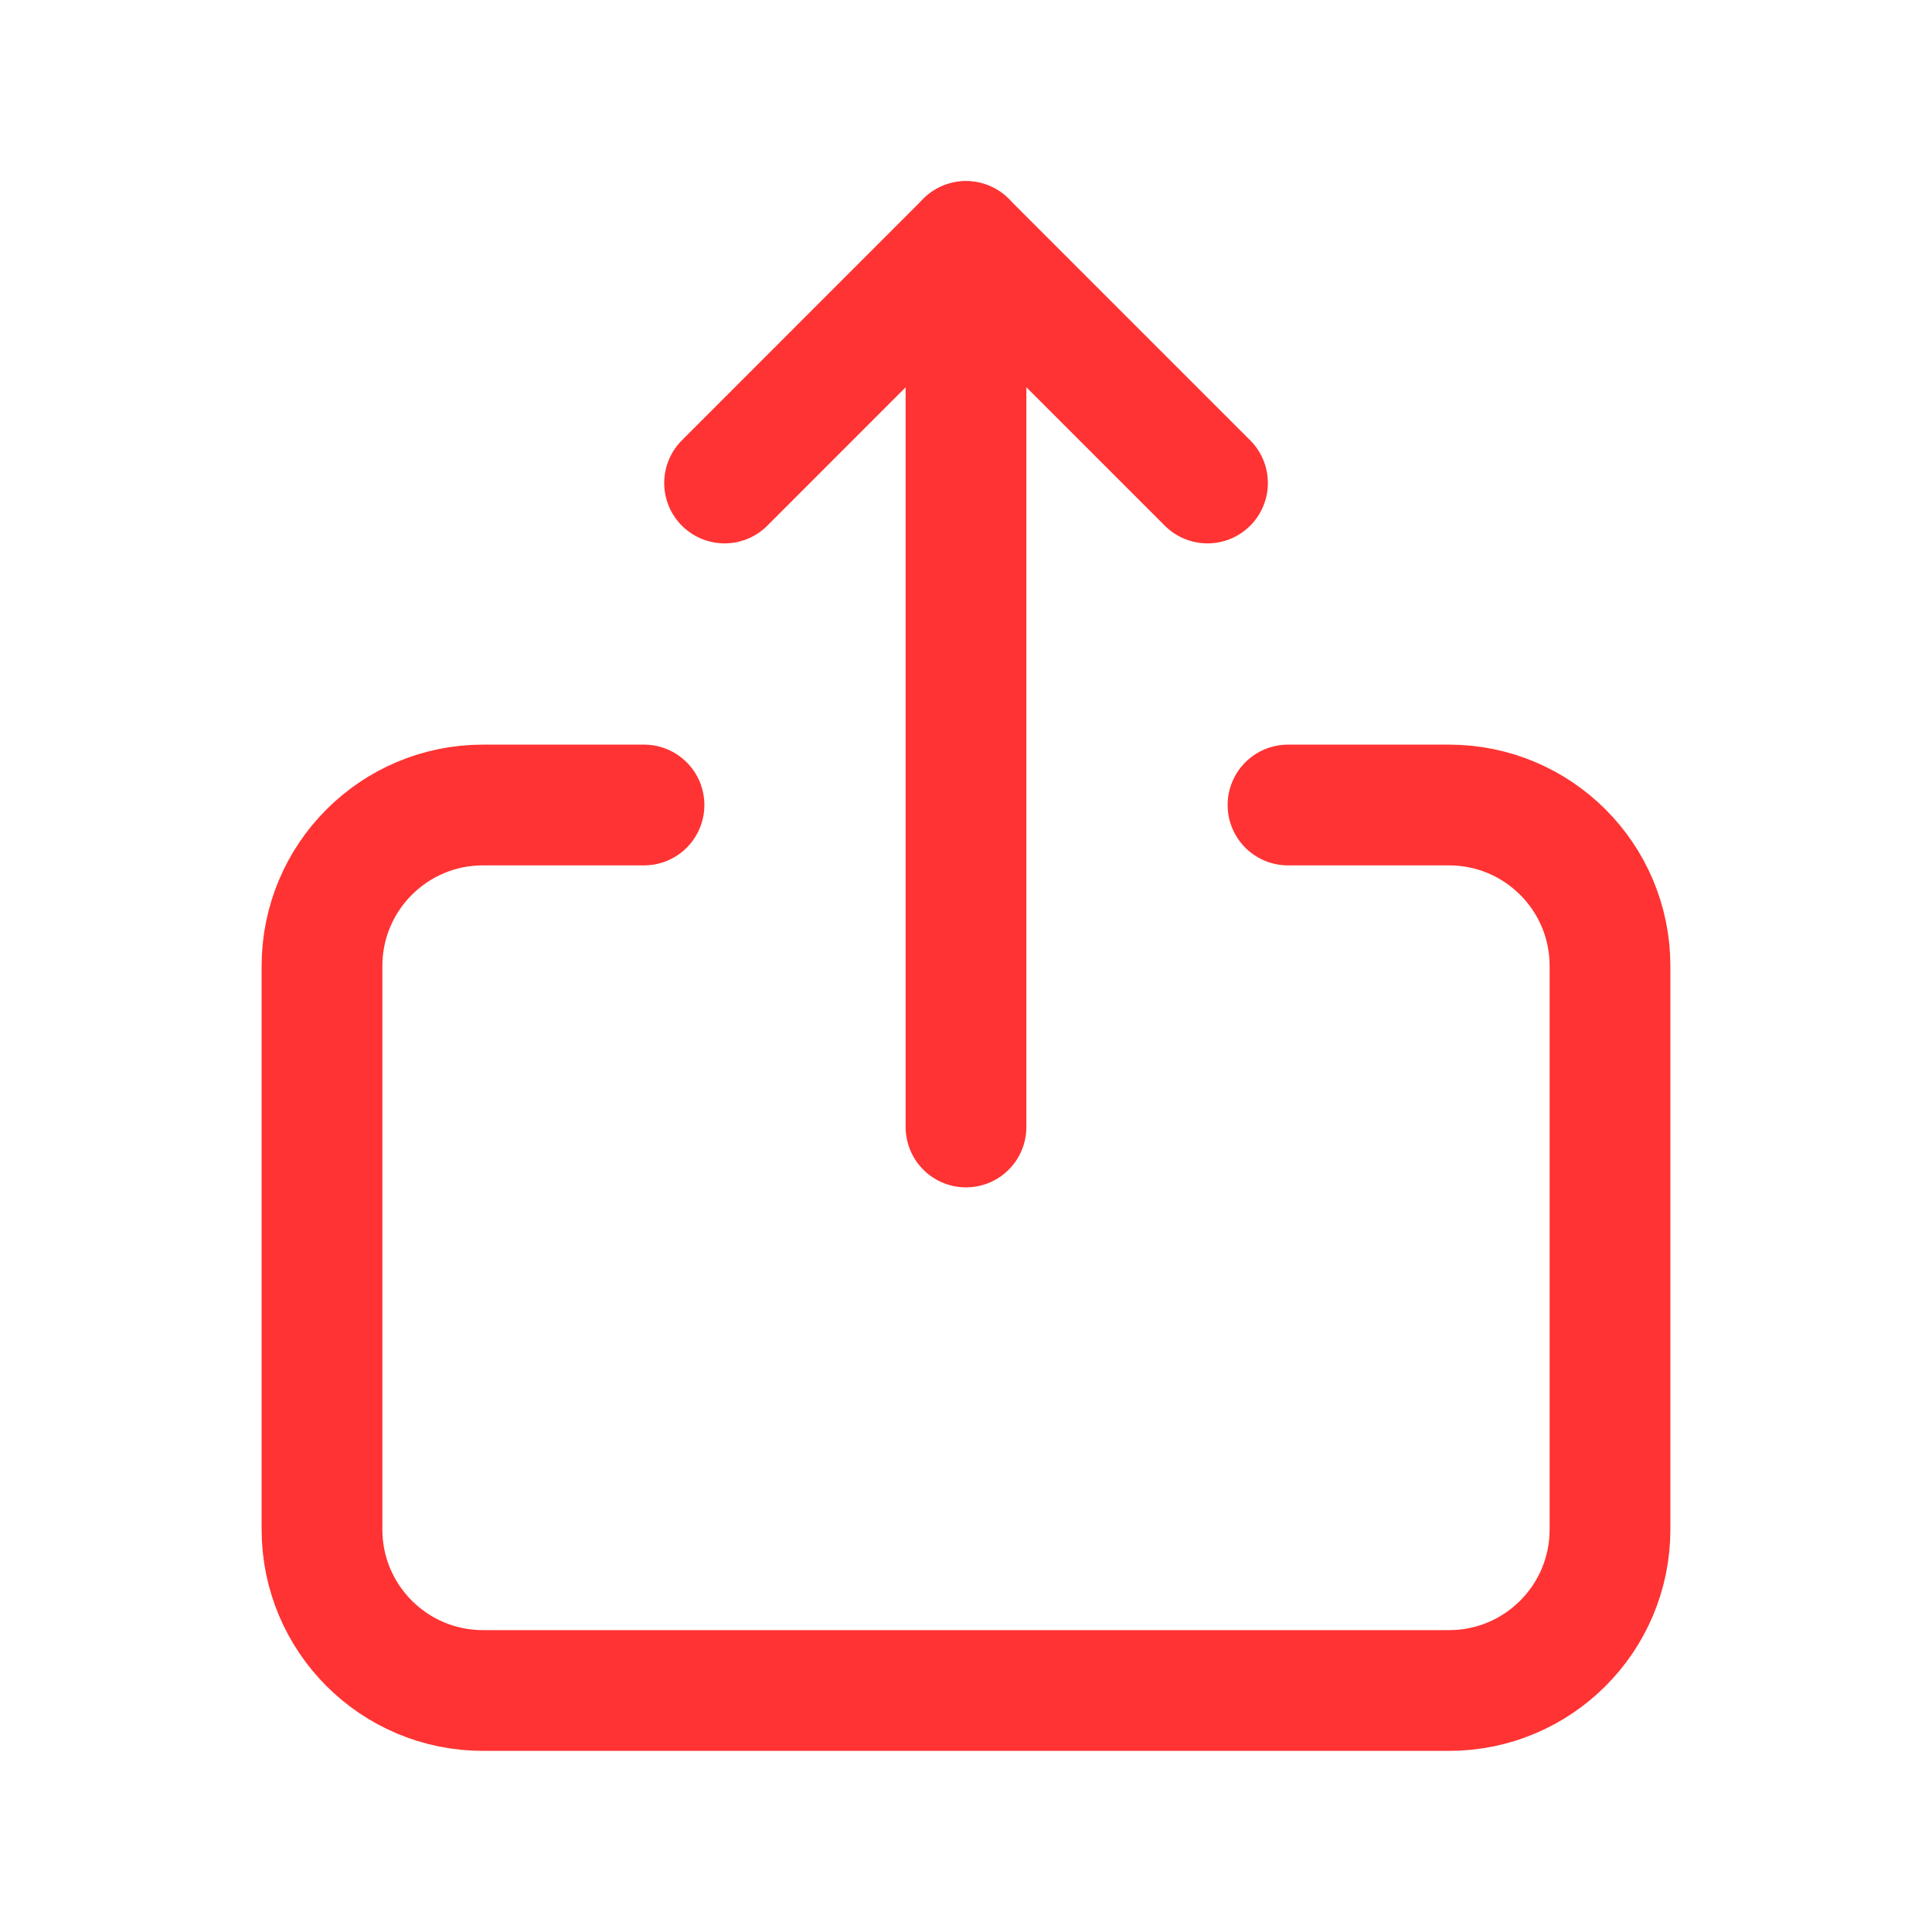
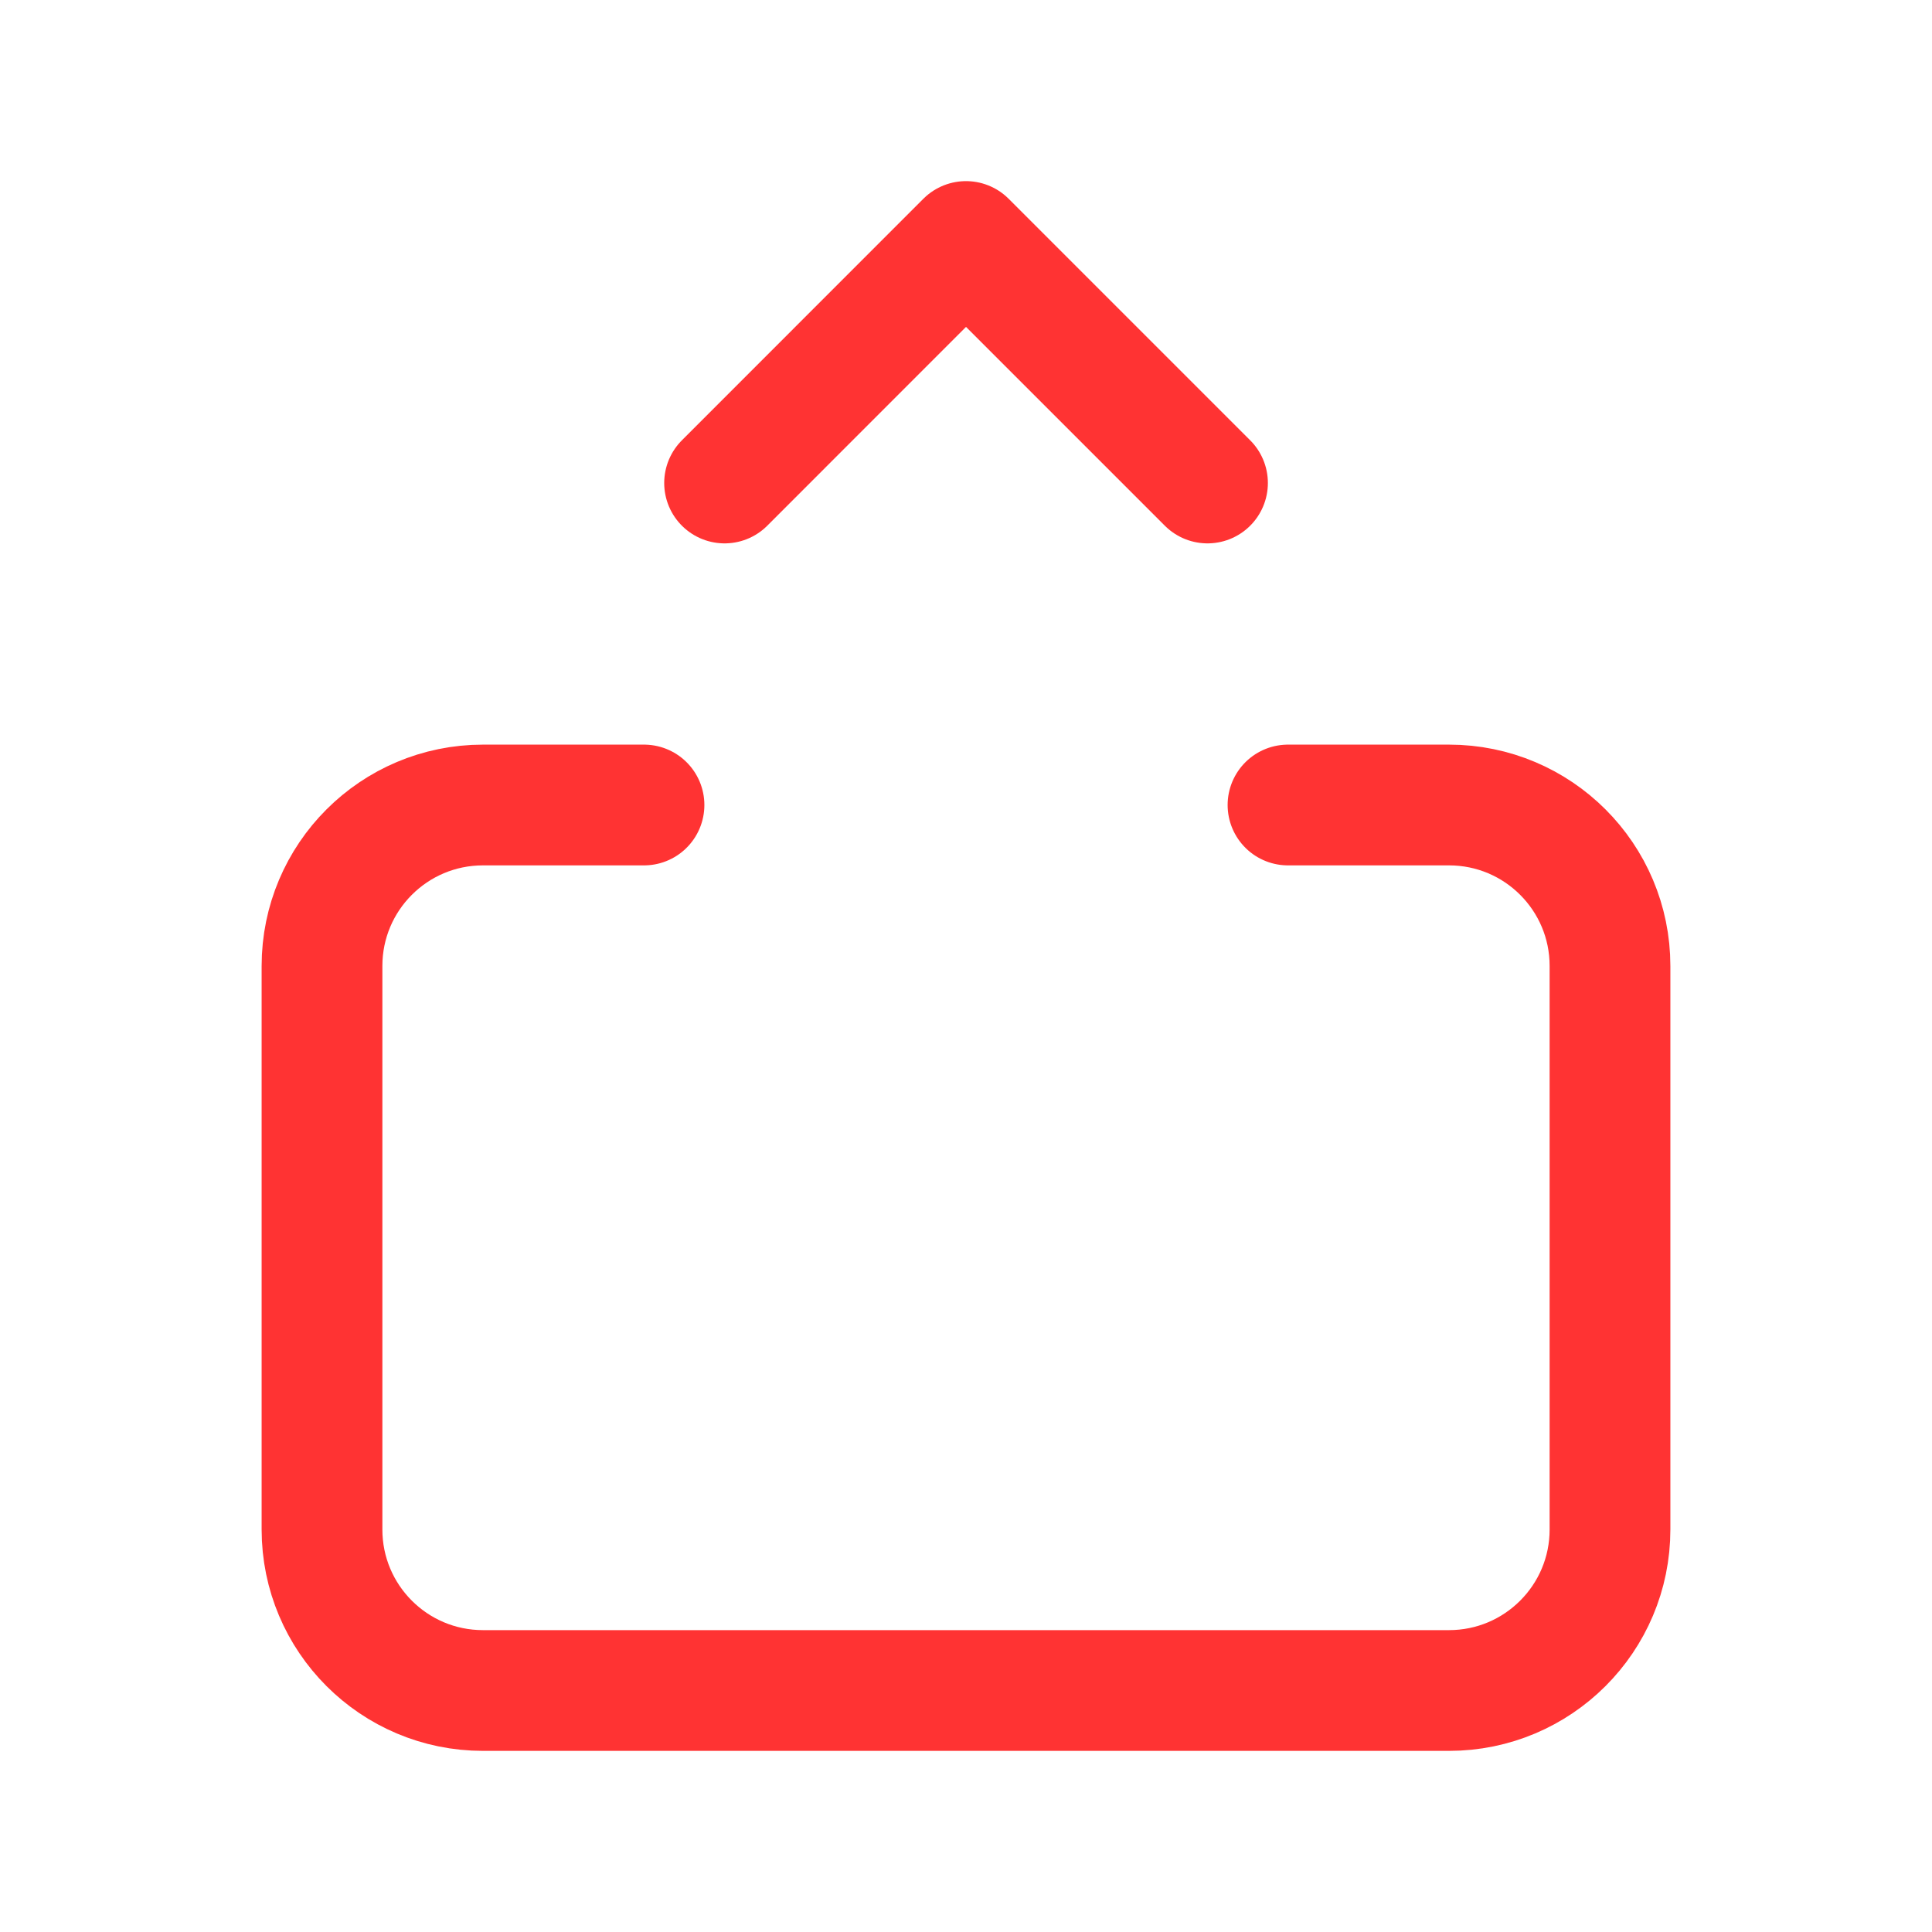
<svg xmlns="http://www.w3.org/2000/svg" width="24" height="24" viewBox="0 0 24 24" fill="none">
  <g id="Group">
    <g id="Group_2">
      <path id="Path" d="M8 10H6C4.895 10 4 10.895 4 12V19C4 20.105 4.895 21 6 21H18C19.105 21 20 20.105 20 19V12C20 10.895 19.105 10 18 10H16" stroke="#FF3333" stroke-width="1.5" stroke-linecap="round" stroke-linejoin="round" />
-       <path id="Path_2" d="M12 3V14" stroke="#FF3333" stroke-width="1.5" stroke-linecap="round" stroke-linejoin="round" />
      <path id="Path_3" d="M9.001 6L12 3L15 6" stroke="#FF3333" stroke-width="1.5" stroke-linecap="round" stroke-linejoin="round" />
    </g>
  </g>
</svg>